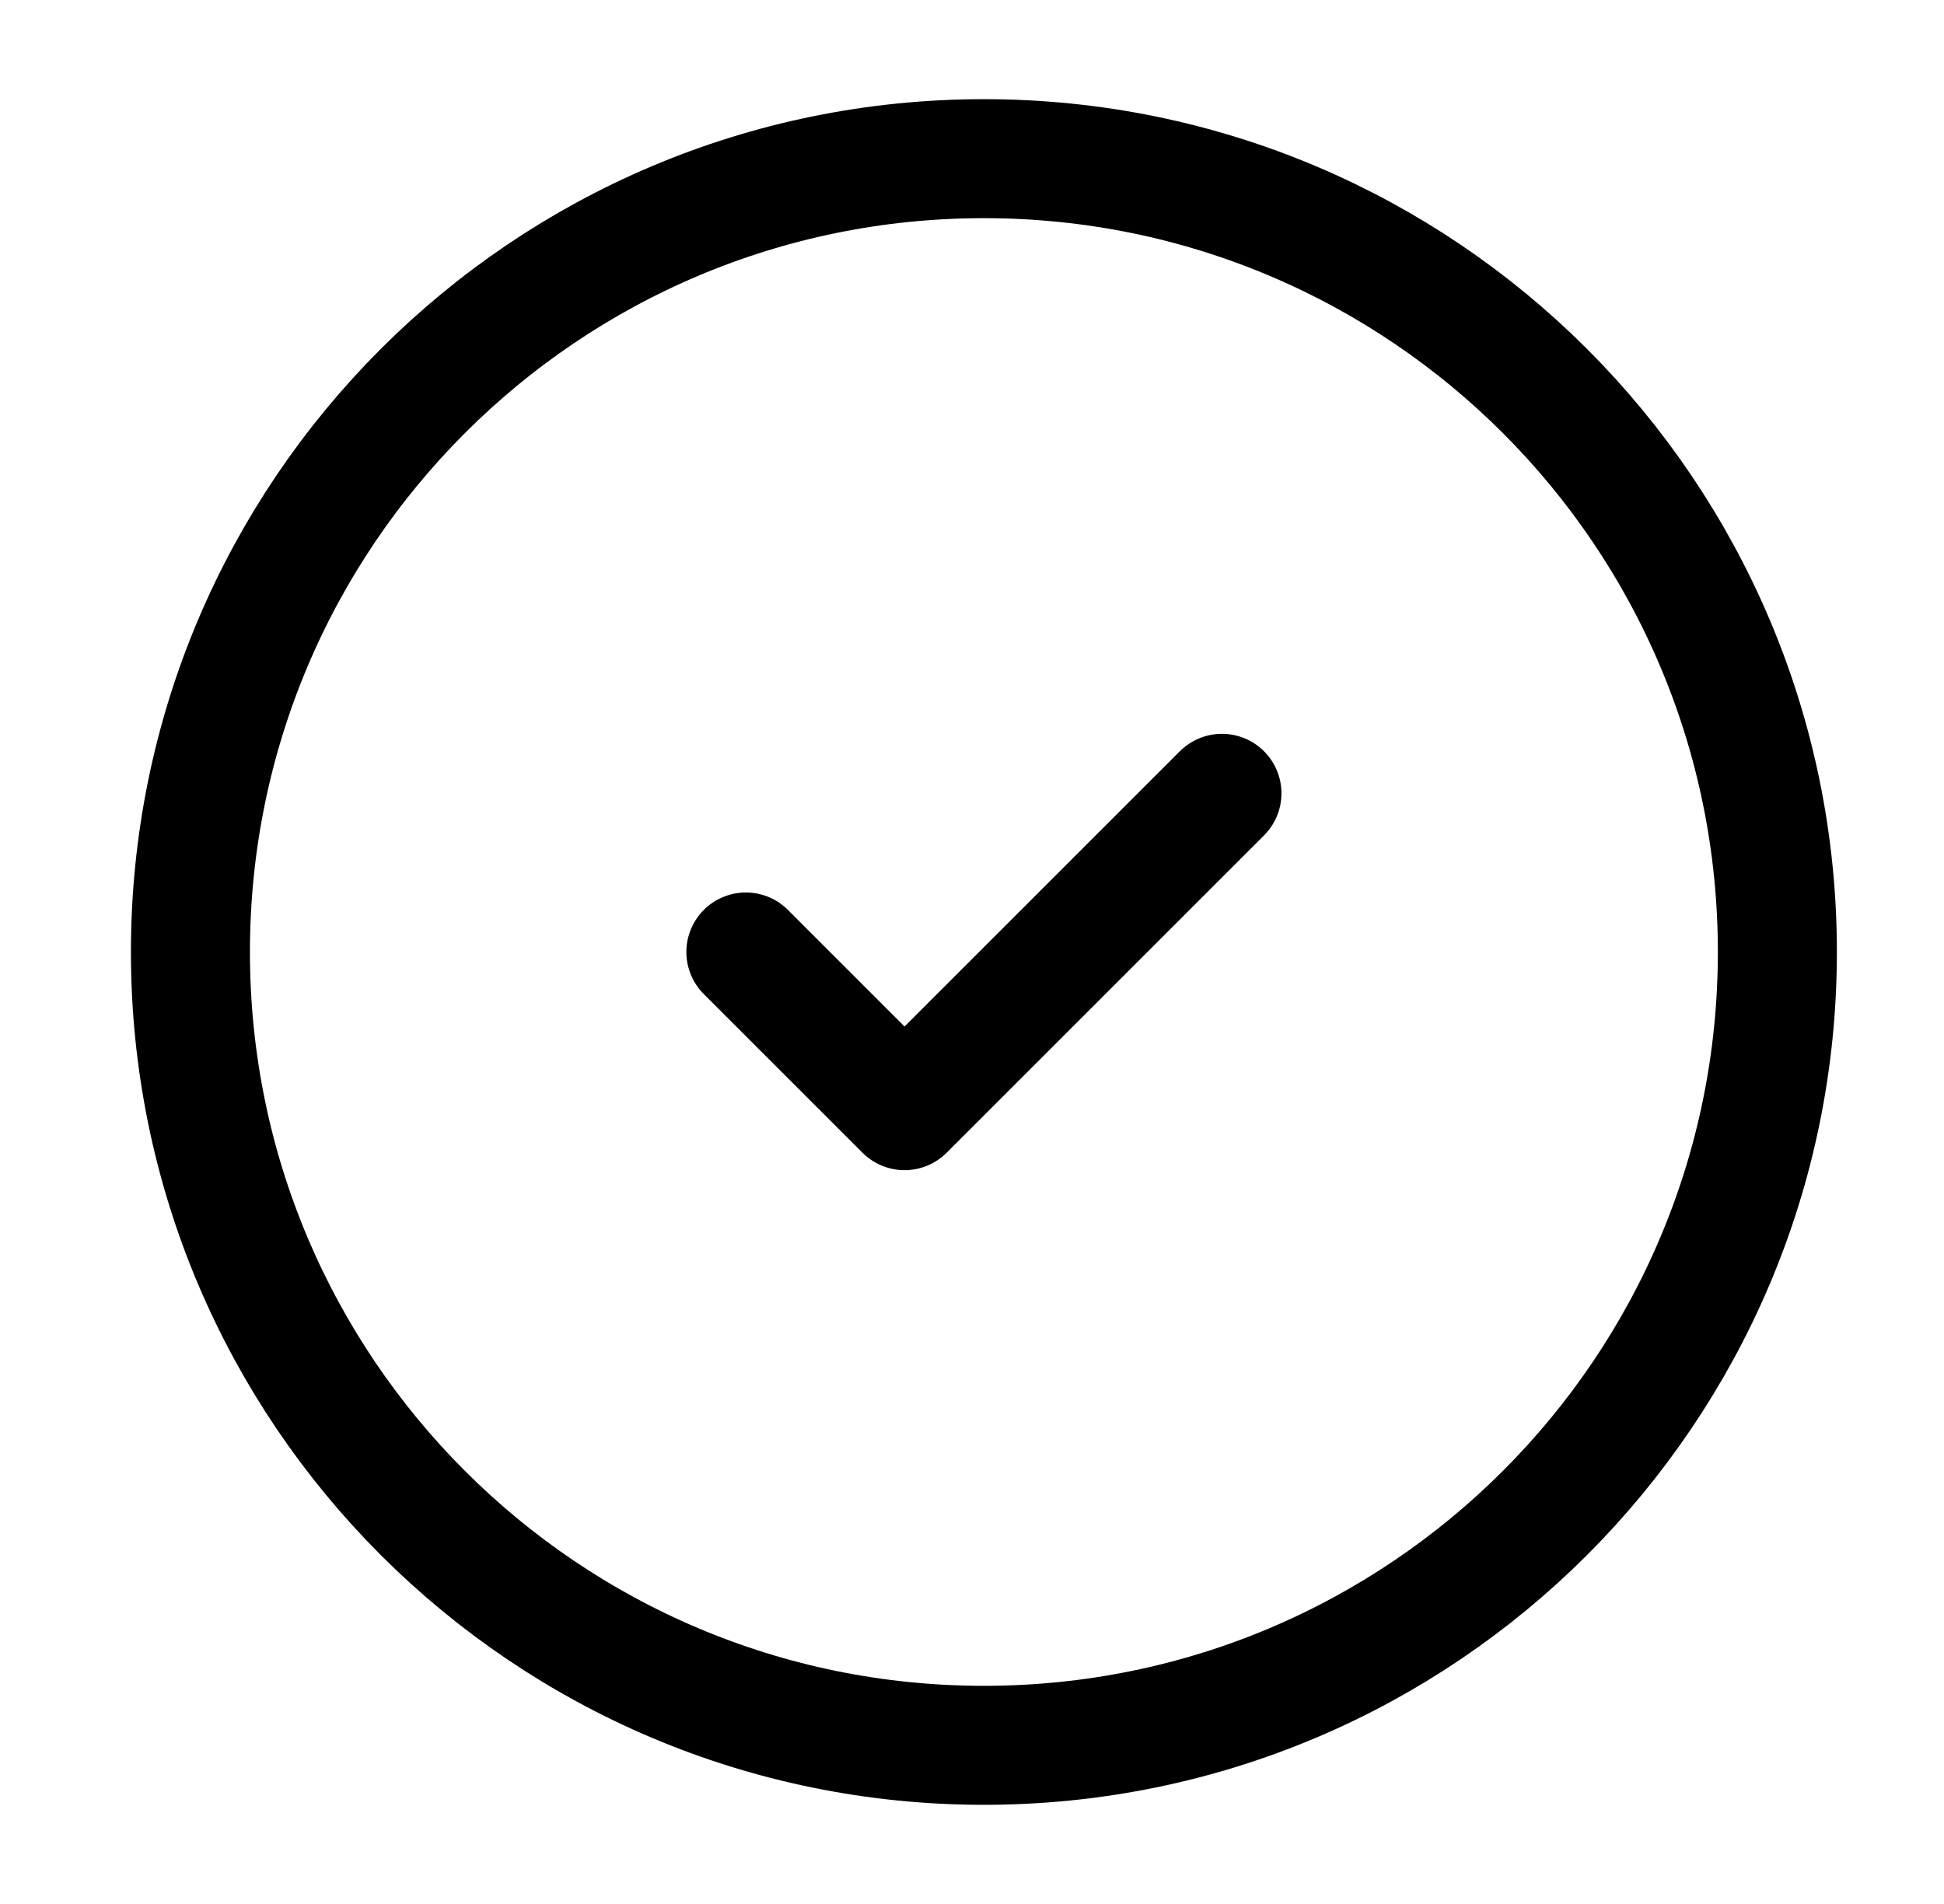
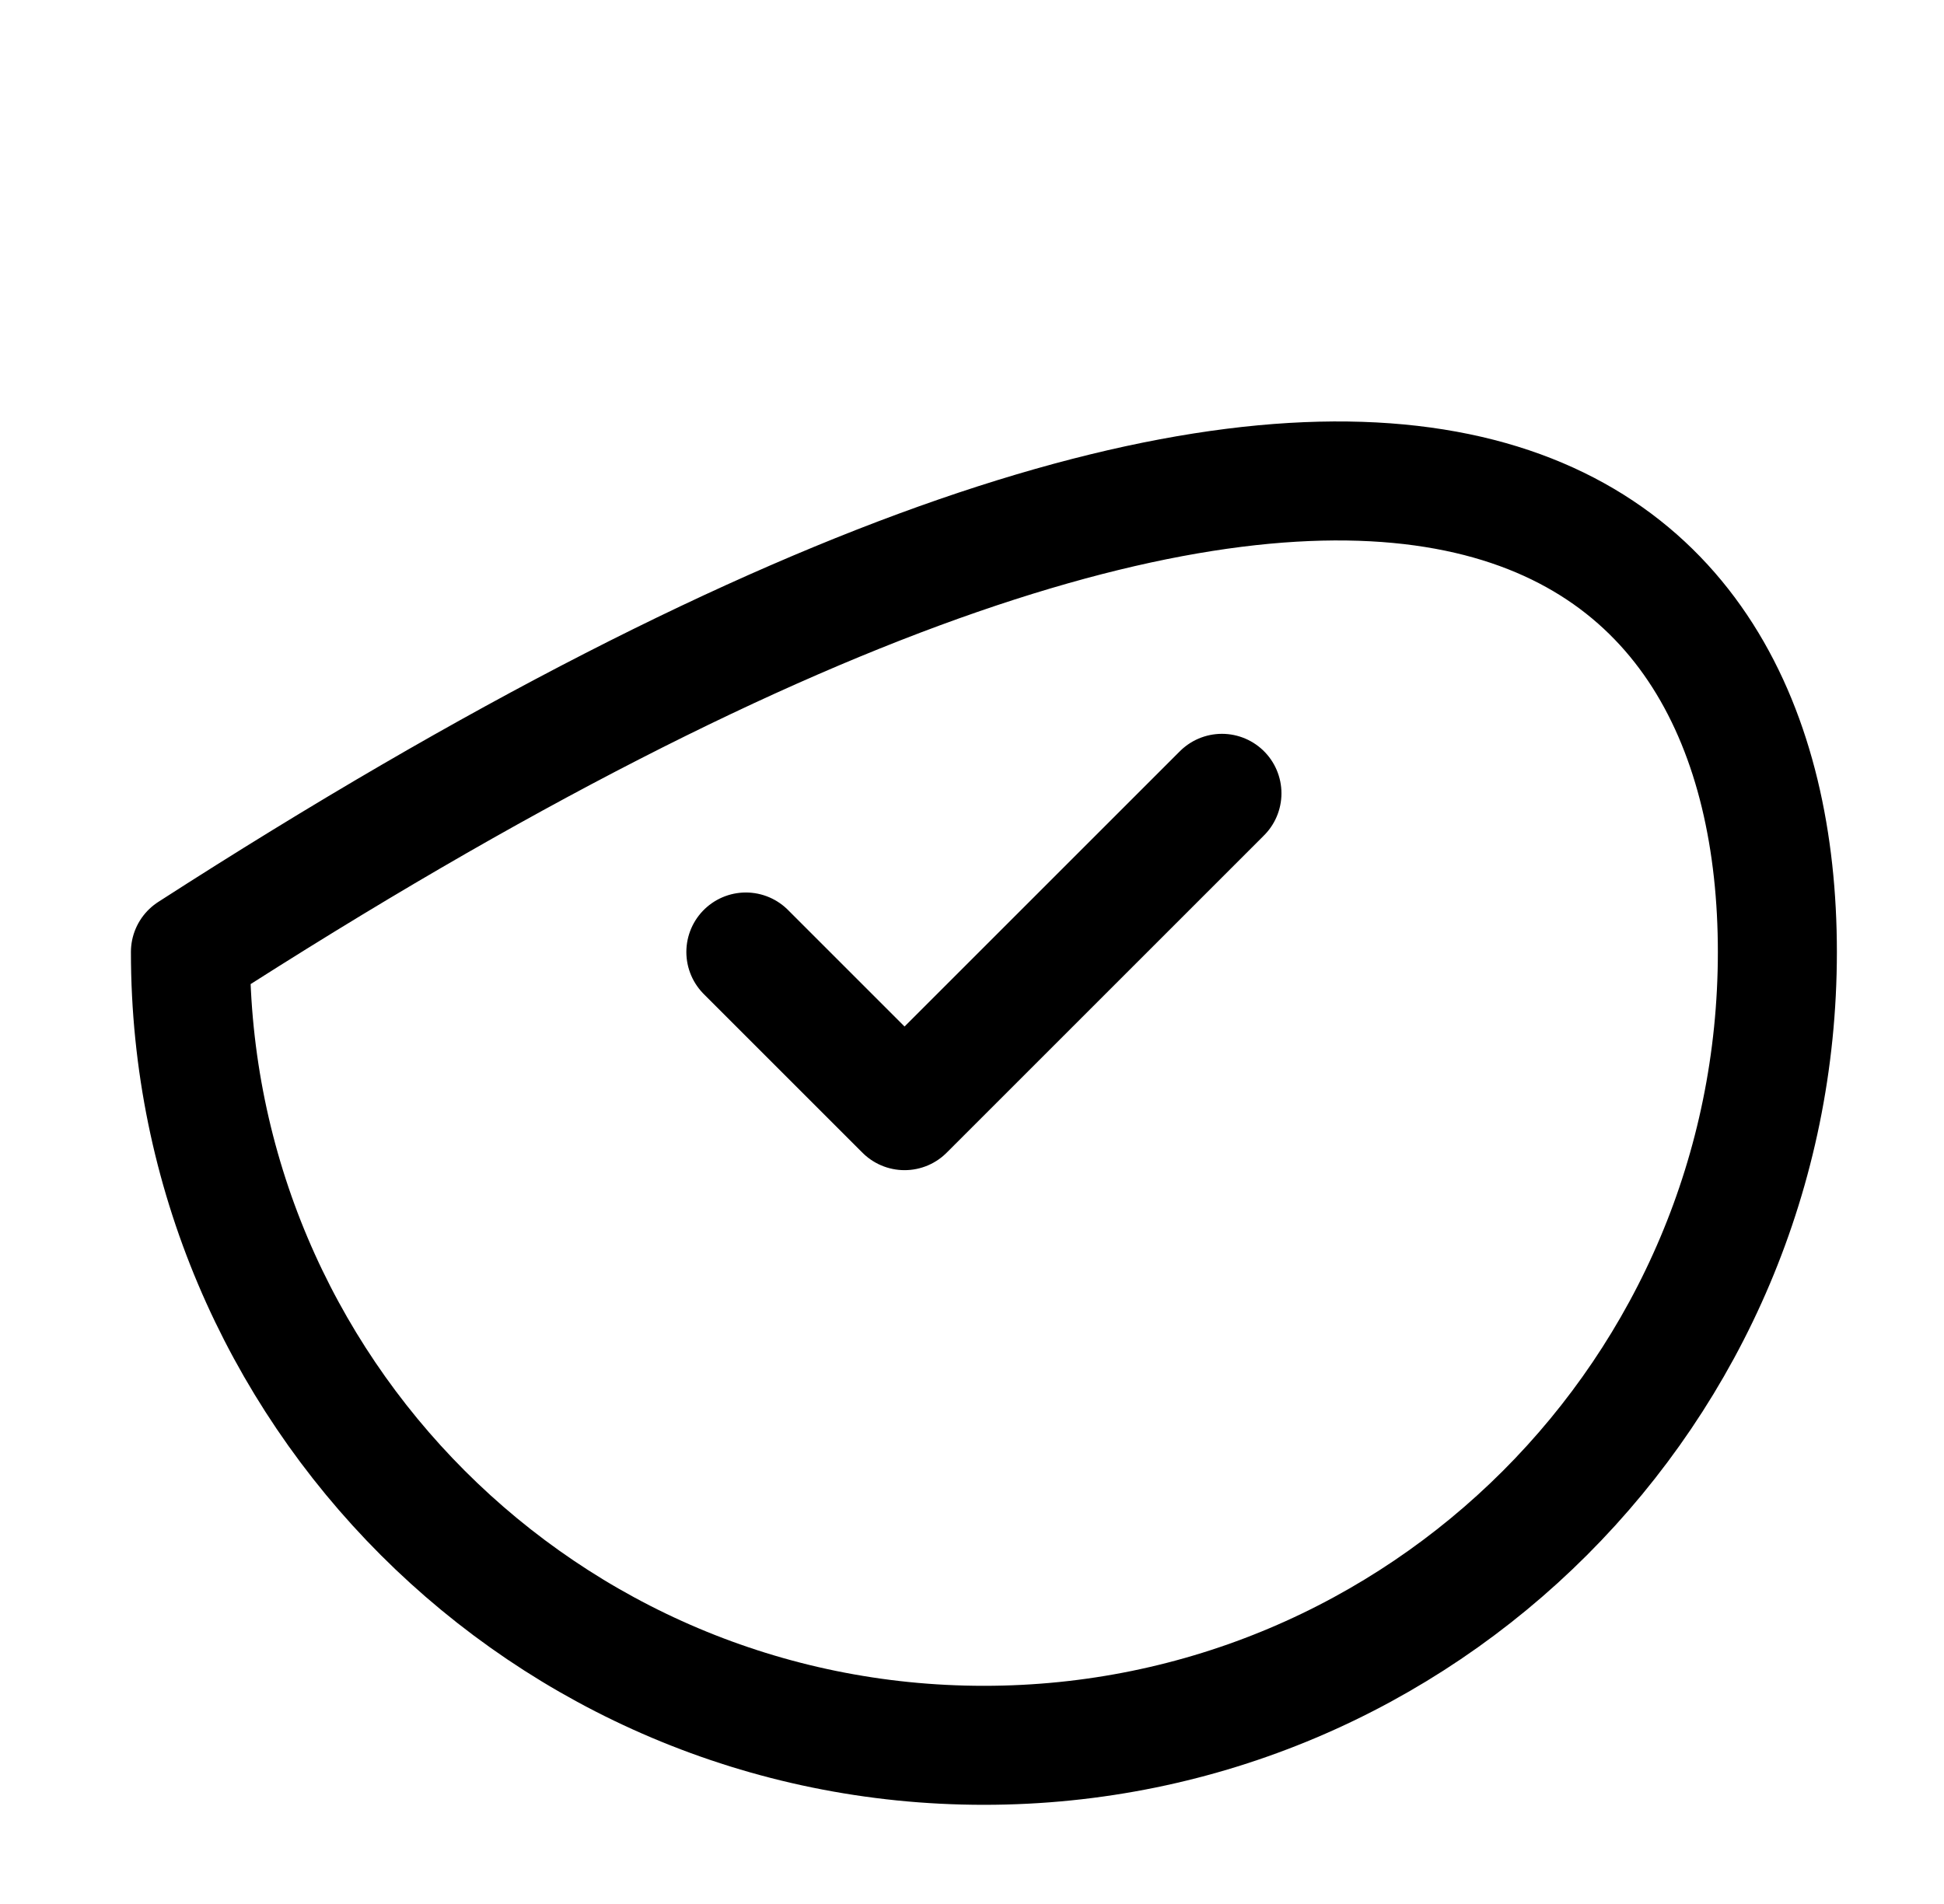
<svg xmlns="http://www.w3.org/2000/svg" width="49" height="48" viewBox="0 0 49 48" fill="none">
  <g id="check-circle-2">
-     <path id="Vector" d="M18.8 24L22.8 28L30.8 20M44.8 24C44.8 35.046 35.846 44 24.8 44C13.754 44 4.8 35.046 4.8 24C4.8 12.954 13.754 4 24.8 4C35.846 4 44.8 12.954 44.8 24Z" stroke="black" stroke-width="3" stroke-linecap="round" stroke-linejoin="round" />
+     <path id="Vector" d="M18.8 24L22.8 28L30.8 20M44.8 24C44.8 35.046 35.846 44 24.8 44C13.754 44 4.8 35.046 4.8 24C35.846 4 44.8 12.954 44.8 24Z" stroke="black" stroke-width="3" stroke-linecap="round" stroke-linejoin="round" />
  </g>
</svg>